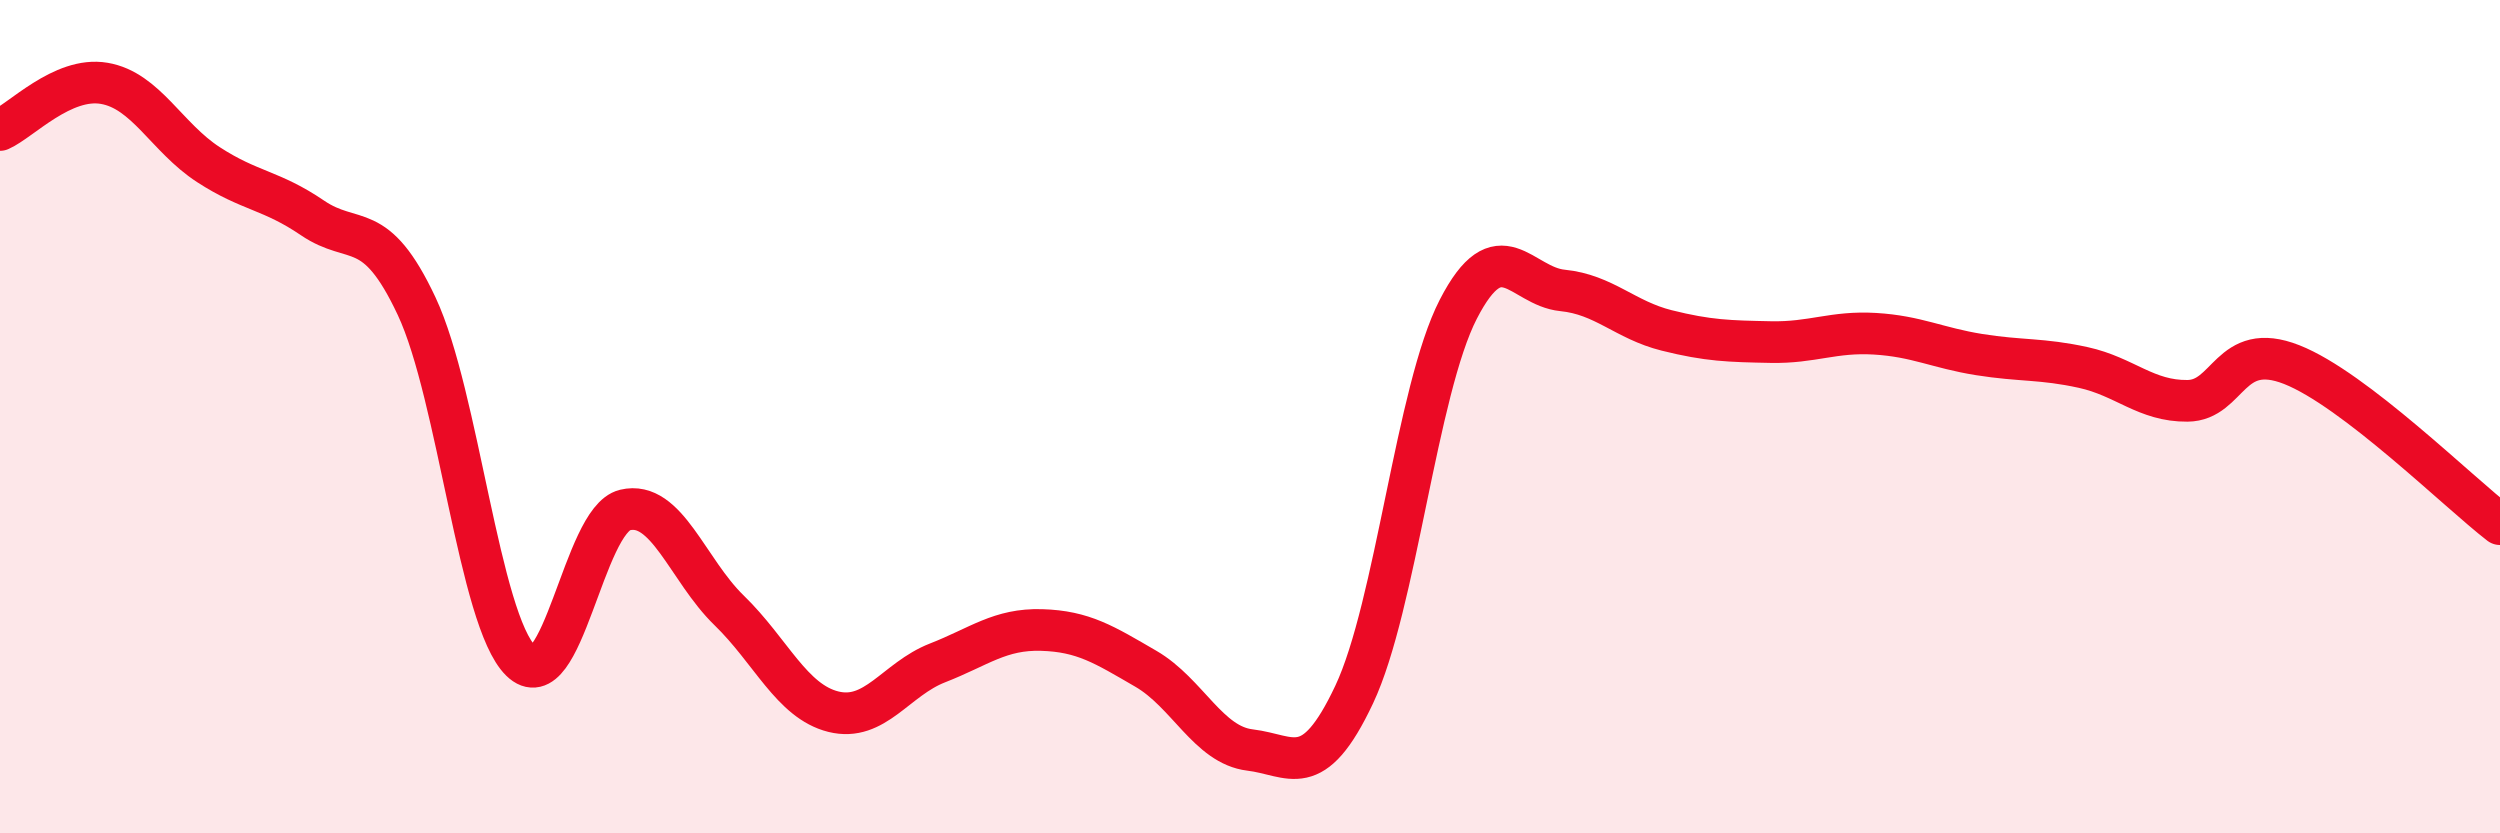
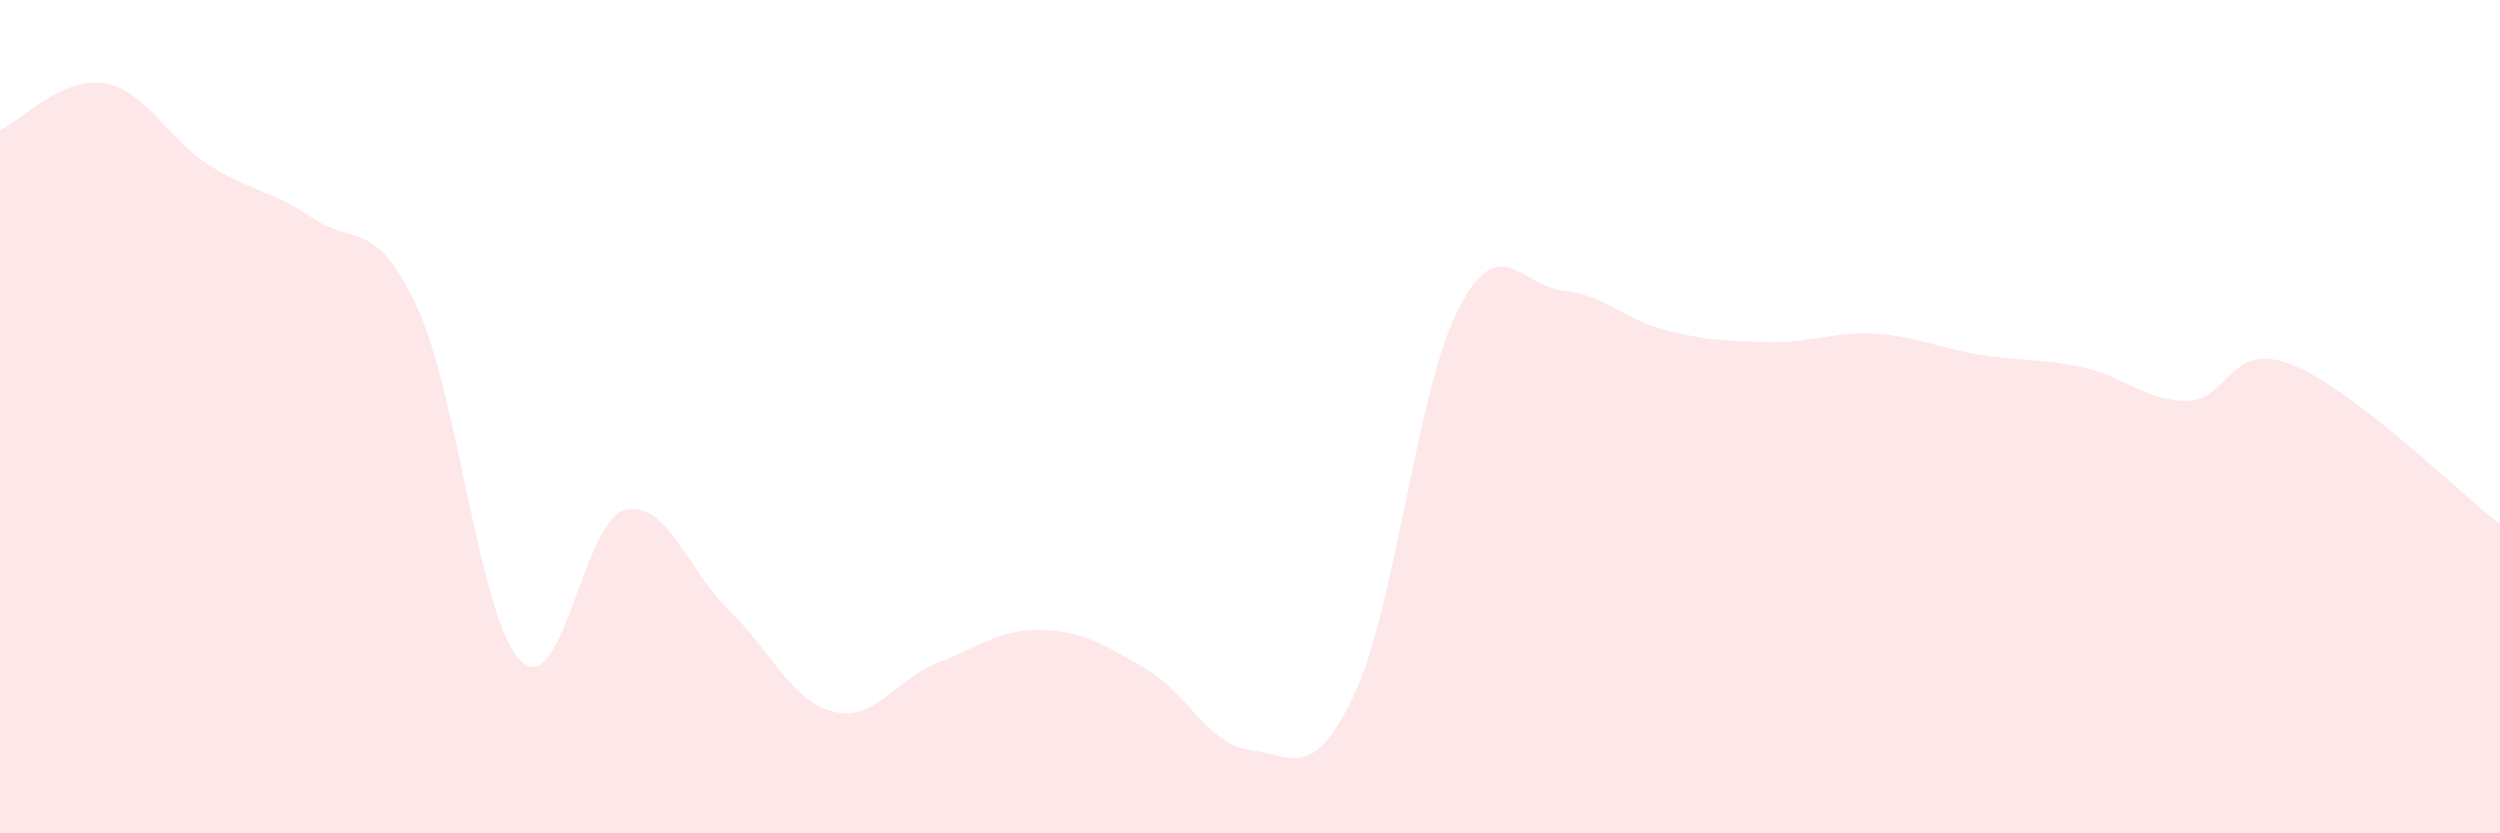
<svg xmlns="http://www.w3.org/2000/svg" width="60" height="20" viewBox="0 0 60 20">
  <path d="M 0,3.12 C 0.5,2.9 1.5,1.83 2.5,2 C 3.5,2.17 4,3.3 5,3.95 C 6,4.6 6.5,4.55 7.5,5.23 C 8.5,5.91 9,5.22 10,7.35 C 11,9.48 11.5,14.88 12.5,15.86 C 13.5,16.84 14,12.48 15,12.24 C 16,12 16.5,13.68 17.5,14.65 C 18.5,15.62 19,16.83 20,17.08 C 21,17.33 21.5,16.3 22.5,15.91 C 23.5,15.52 24,15.09 25,15.12 C 26,15.15 26.5,15.47 27.5,16.05 C 28.5,16.63 29,17.88 30,18 C 31,18.12 31.5,18.79 32.5,16.67 C 33.5,14.55 34,9.36 35,7.42 C 36,5.48 36.5,6.87 37.5,6.97 C 38.5,7.07 39,7.68 40,7.93 C 41,8.18 41.5,8.19 42.5,8.21 C 43.5,8.23 44,7.95 45,8.01 C 46,8.07 46.5,8.35 47.5,8.51 C 48.5,8.67 49,8.6 50,8.82 C 51,9.04 51.5,9.63 52.5,9.62 C 53.5,9.61 53.5,8.16 55,8.75 C 56.5,9.34 59,11.81 60,12.58L60 20L0 20Z" fill="#EB0A25" opacity="0.1" stroke-linecap="round" stroke-linejoin="round" />
-   <path d="M 0,3.12 C 0.5,2.9 1.5,1.83 2.5,2 C 3.5,2.17 4,3.3 5,3.95 C 6,4.6 6.5,4.55 7.5,5.23 C 8.5,5.91 9,5.22 10,7.35 C 11,9.48 11.5,14.88 12.5,15.86 C 13.5,16.84 14,12.48 15,12.24 C 16,12 16.5,13.68 17.5,14.65 C 18.5,15.62 19,16.83 20,17.08 C 21,17.33 21.5,16.3 22.5,15.91 C 23.5,15.52 24,15.09 25,15.12 C 26,15.15 26.5,15.47 27.5,16.05 C 28.5,16.63 29,17.88 30,18 C 31,18.12 31.5,18.79 32.5,16.67 C 33.5,14.55 34,9.36 35,7.42 C 36,5.48 36.5,6.87 37.5,6.97 C 38.5,7.07 39,7.68 40,7.93 C 41,8.18 41.5,8.19 42.5,8.21 C 43.5,8.23 44,7.95 45,8.01 C 46,8.07 46.5,8.35 47.5,8.51 C 48.5,8.67 49,8.6 50,8.82 C 51,9.04 51.5,9.63 52.5,9.62 C 53.5,9.61 53.5,8.16 55,8.75 C 56.5,9.34 59,11.81 60,12.58" stroke="#EB0A25" stroke-width="1" fill="none" stroke-linecap="round" stroke-linejoin="round" />
</svg>